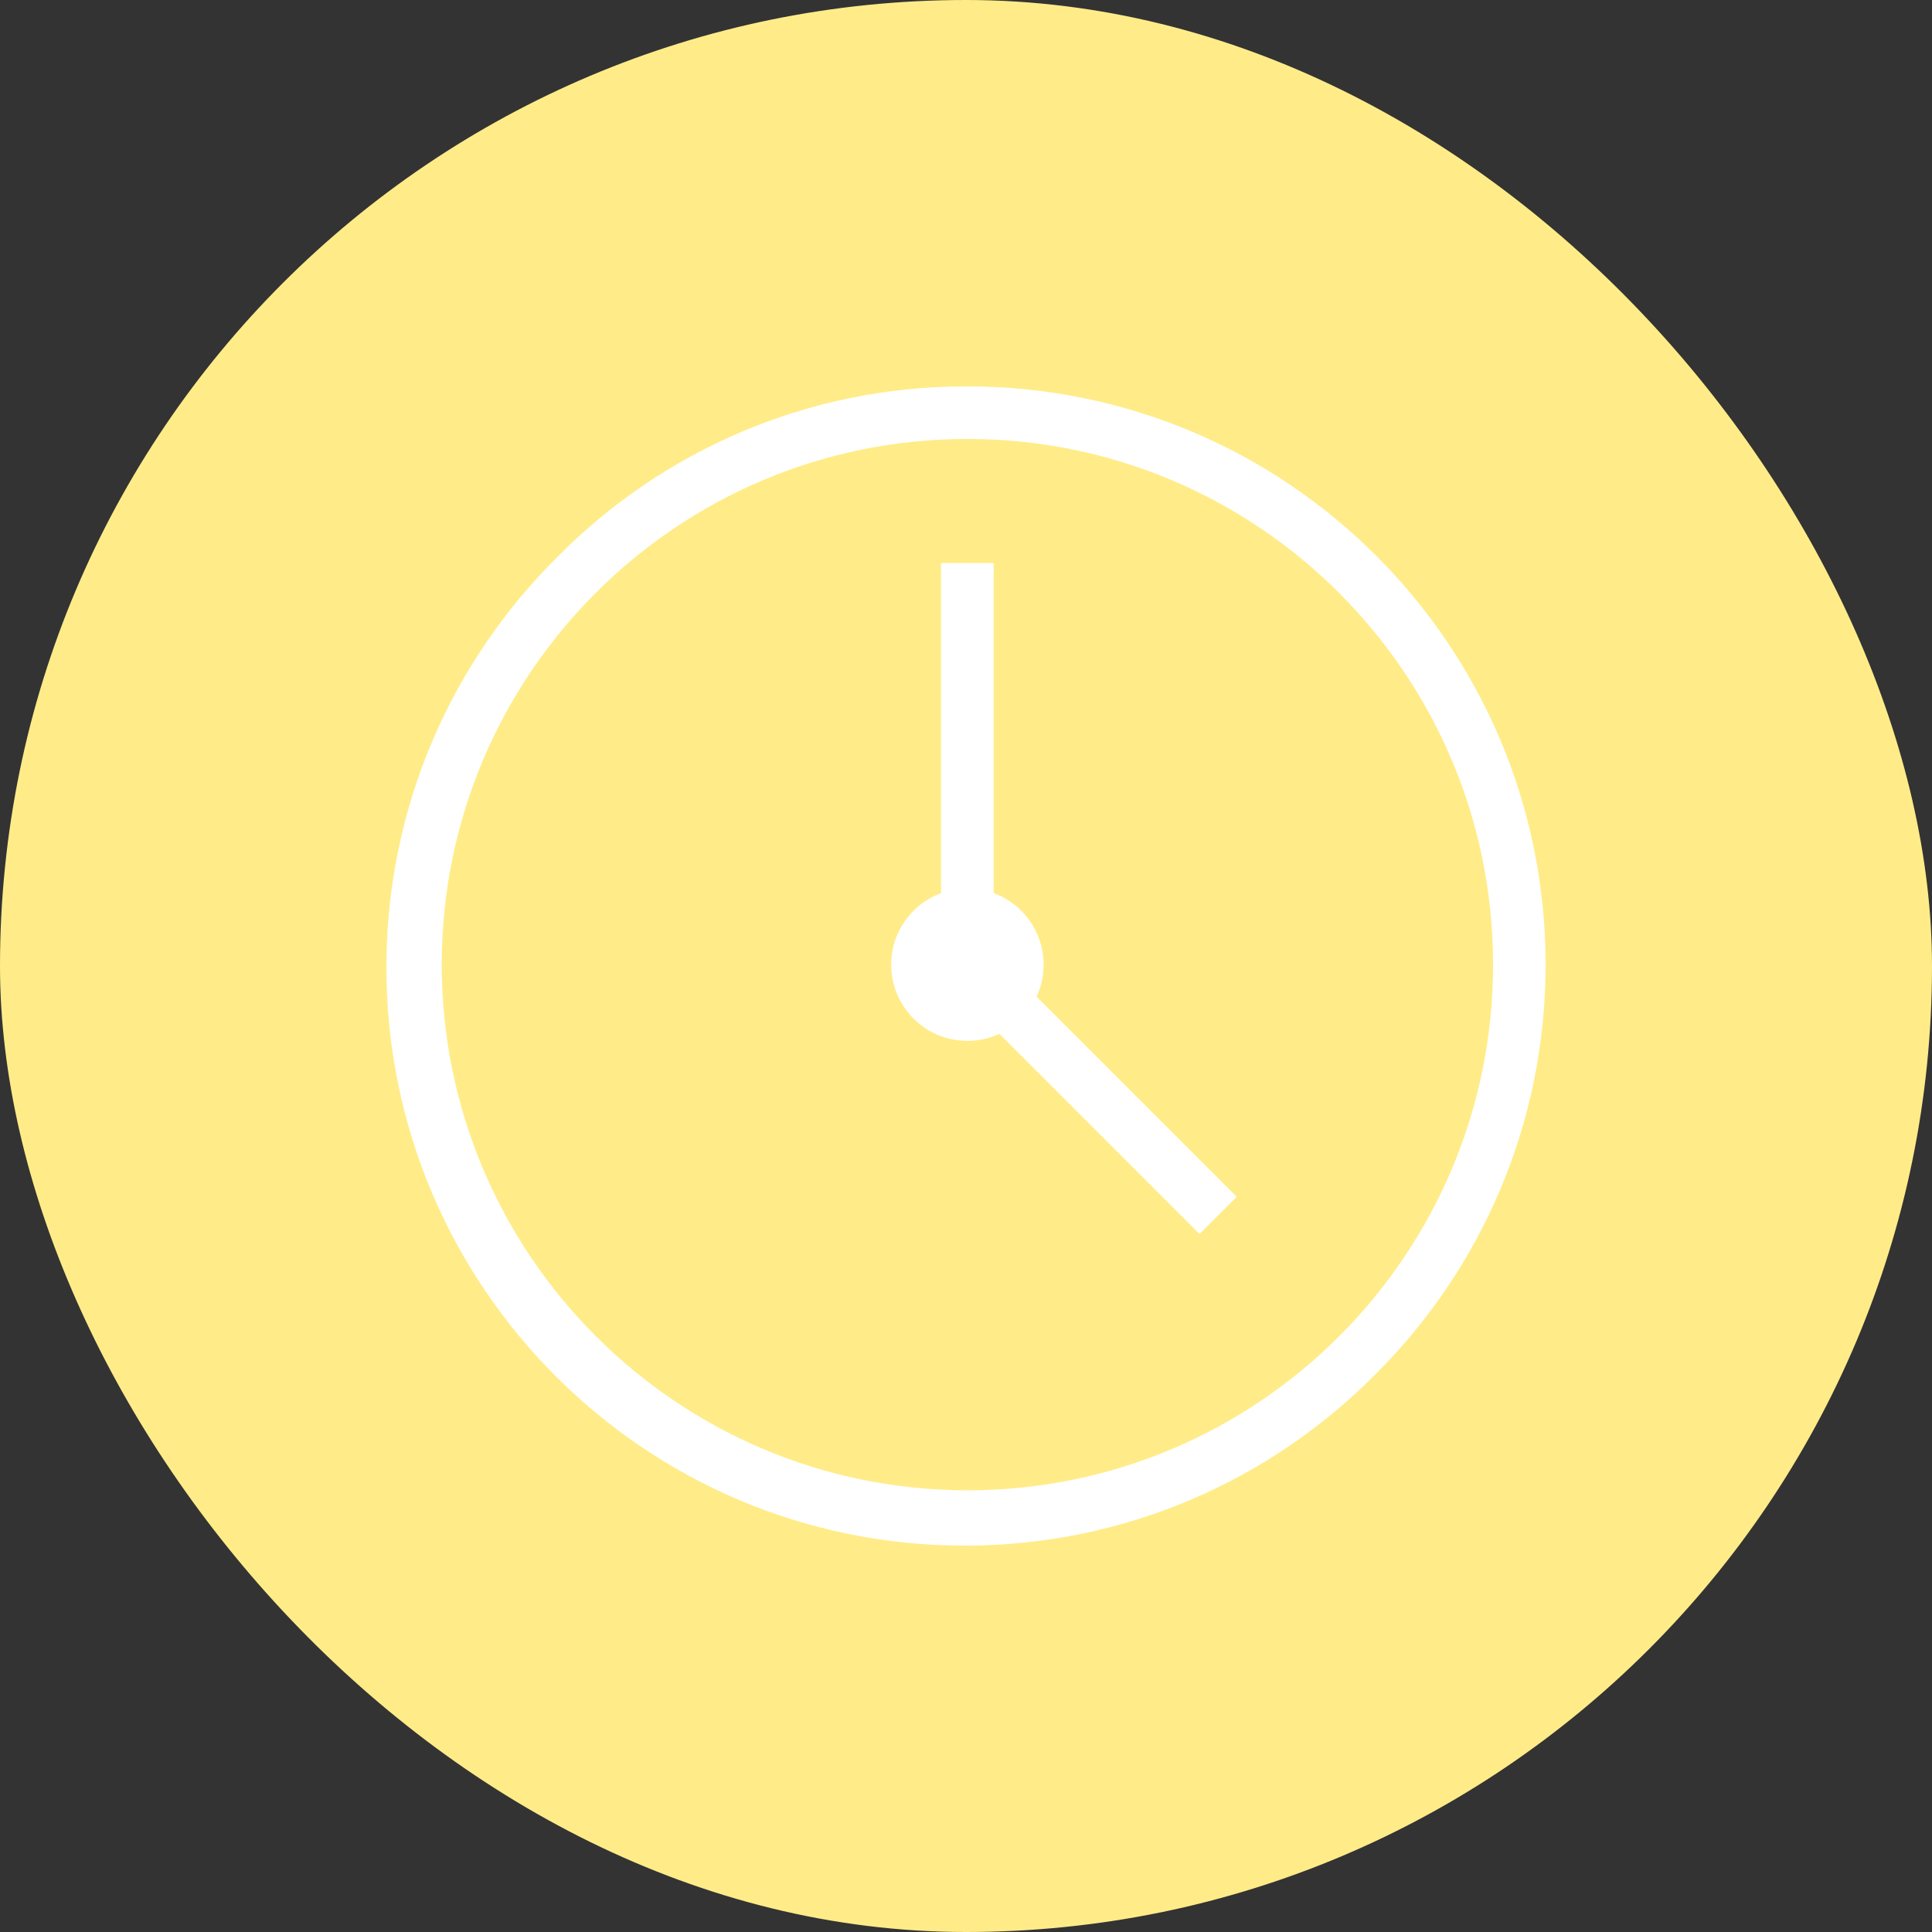
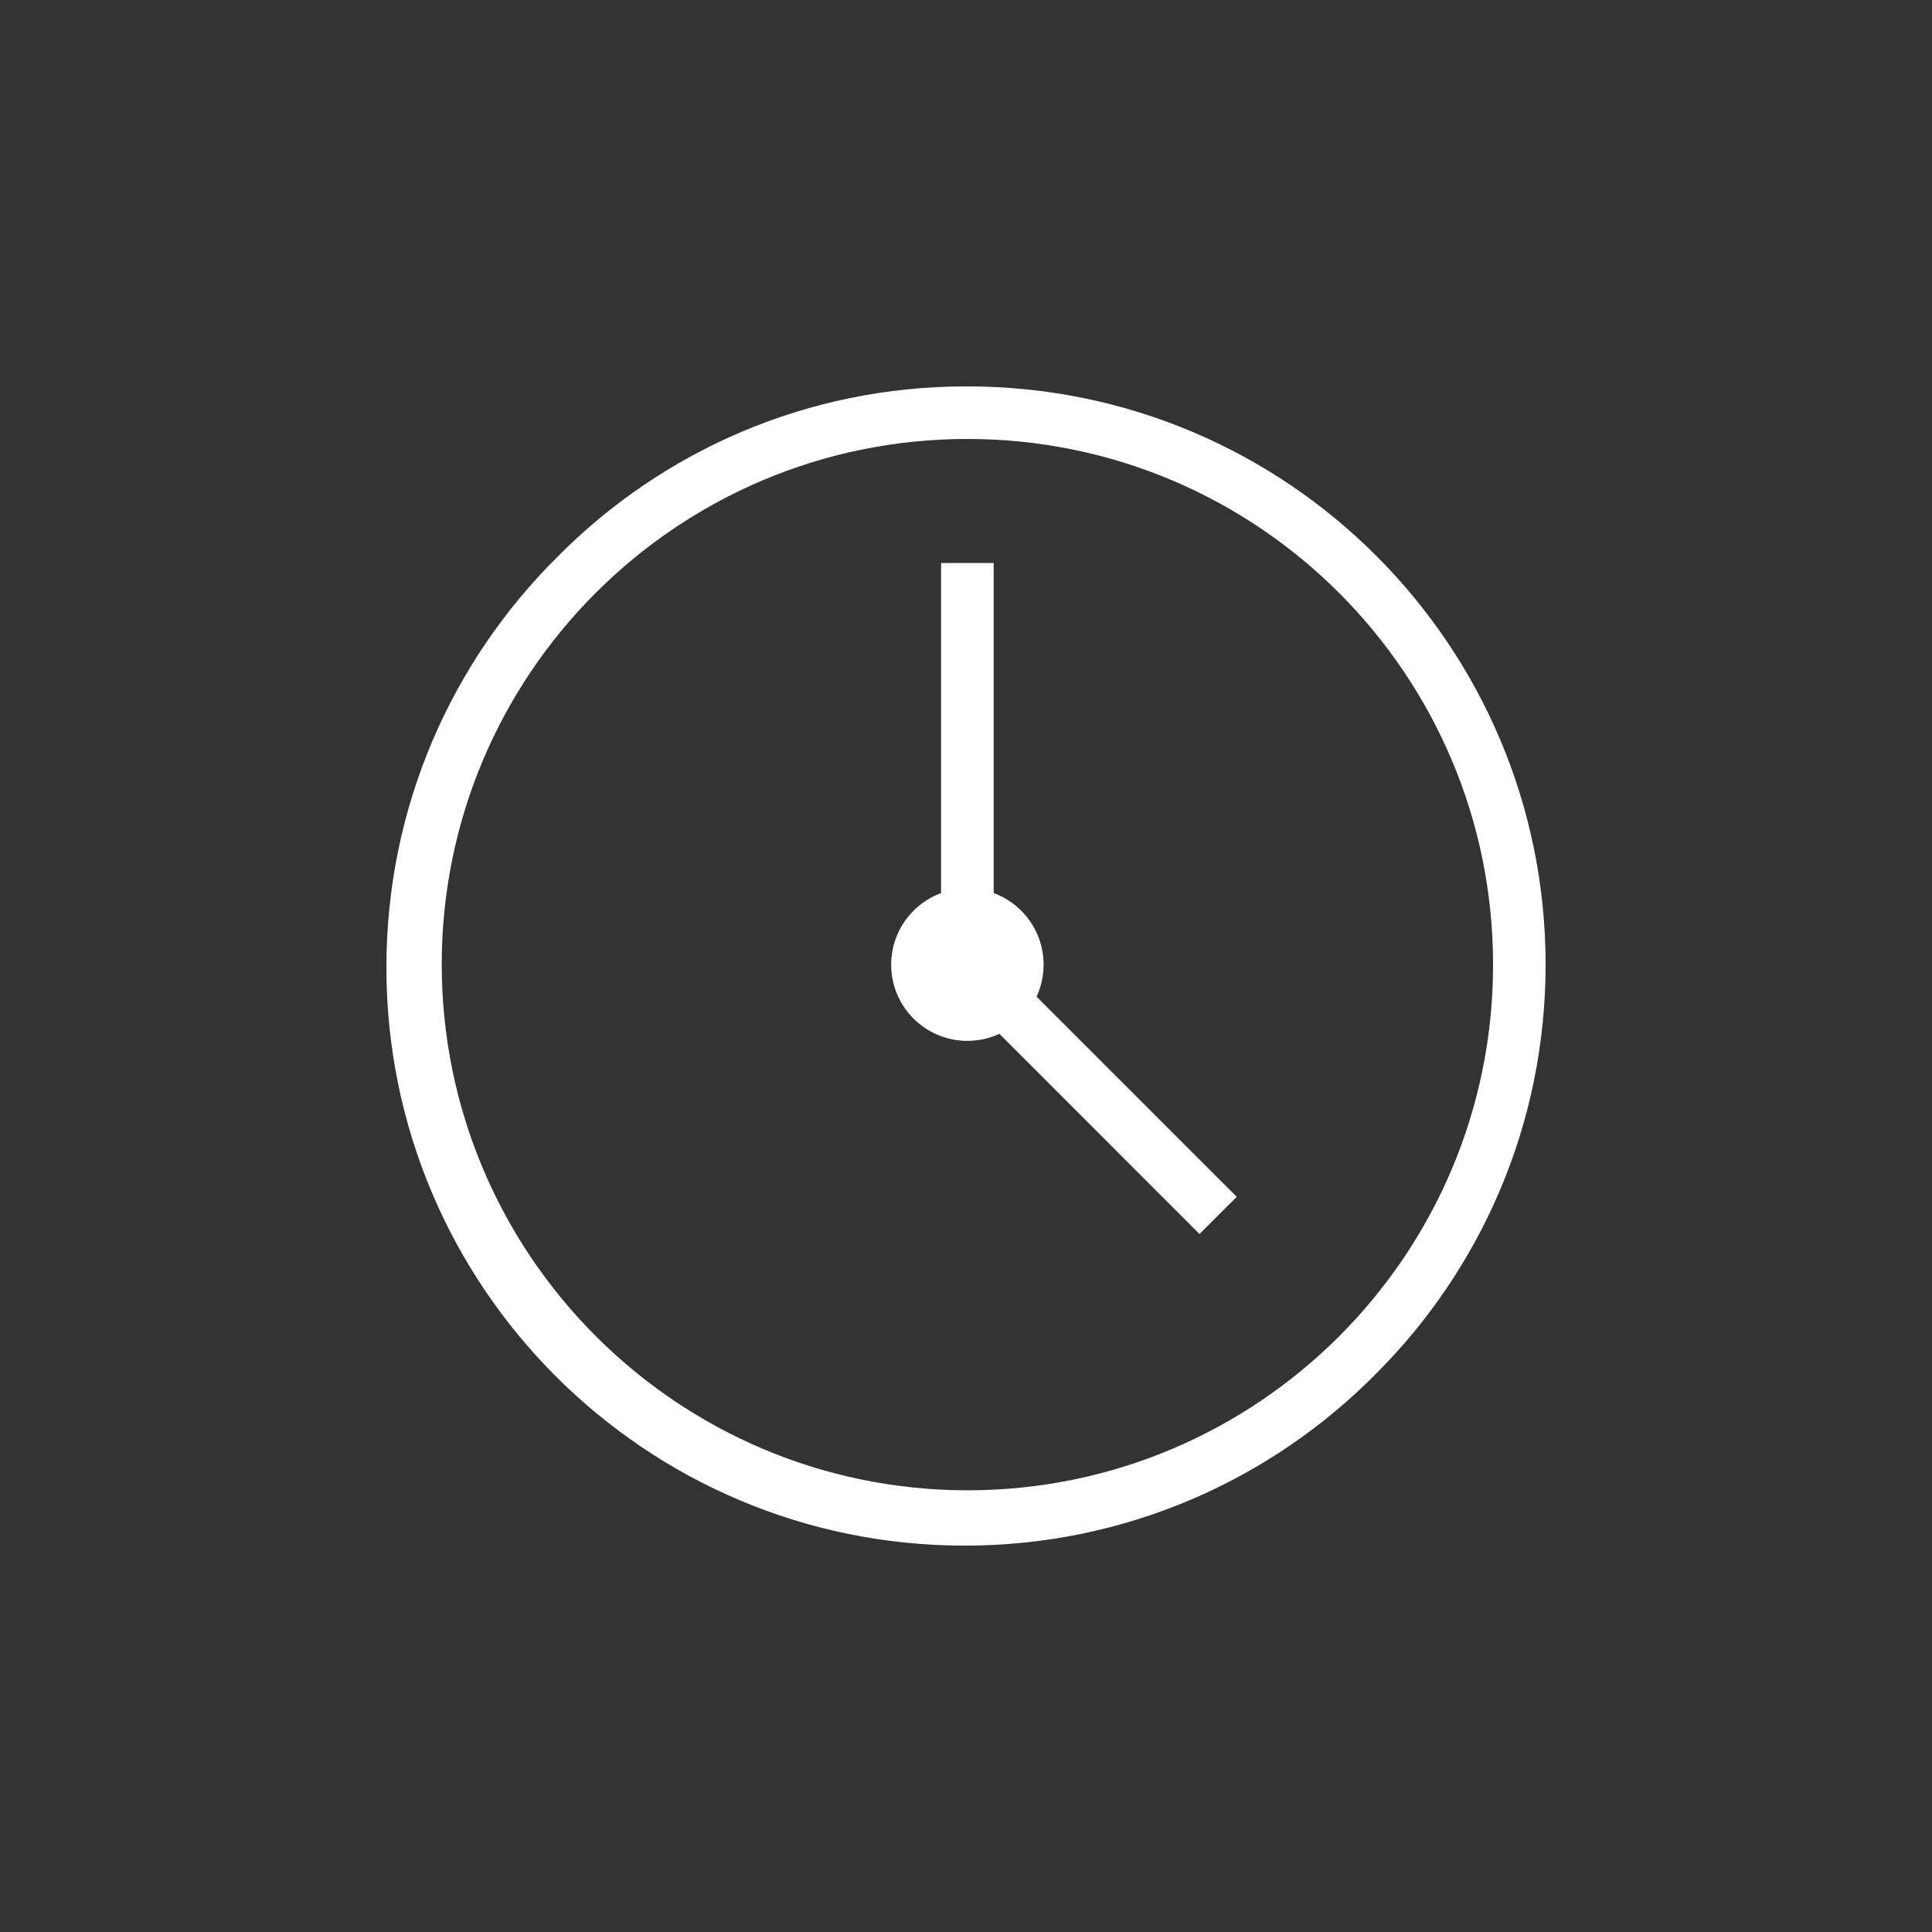
<svg xmlns="http://www.w3.org/2000/svg" width="68" height="68" viewBox="0 0 68 68" fill="none">
  <rect x="0" y="0" width="68" height="68" fill="#333333" stroke="none" />
-   <rect width="68" height="68" rx="34" fill="#FFEC88" />
  <path d="M34.049 13.6C45.288 13.601 54.4 22.712 54.4 33.952C54.4 39.572 52.122 44.66 48.439 48.343C44.747 52.084 39.62 54.401 33.952 54.401C22.712 54.401 13.6 45.289 13.6 34.049C13.6 28.381 15.917 23.254 19.656 19.564L19.658 19.561C23.321 15.879 28.391 13.6 33.994 13.6H34.052H34.049H34.049ZM34.049 52.454C44.267 52.454 52.551 44.171 52.551 33.952C52.551 23.734 44.267 15.45 34.049 15.45C23.83 15.45 15.547 23.734 15.547 33.952C15.558 44.166 23.835 52.443 34.047 52.454H34.049ZM34.049 31.269C35.53 31.269 36.731 32.471 36.731 33.952C36.731 35.434 35.53 36.635 34.049 36.635C32.567 36.635 31.366 35.434 31.366 33.952C31.368 32.471 32.568 31.271 34.048 31.269H34.049ZM34.049 34.785C34.508 34.785 34.881 34.412 34.881 33.952C34.881 33.492 34.508 33.12 34.049 33.12C33.589 33.12 33.216 33.492 33.216 33.952C33.217 34.412 33.589 34.784 34.048 34.785H34.049H34.049ZM42.219 43.433L33.123 34.335V19.817H34.974V33.569L43.529 42.124L42.219 43.433Z" fill="white" />
</svg>